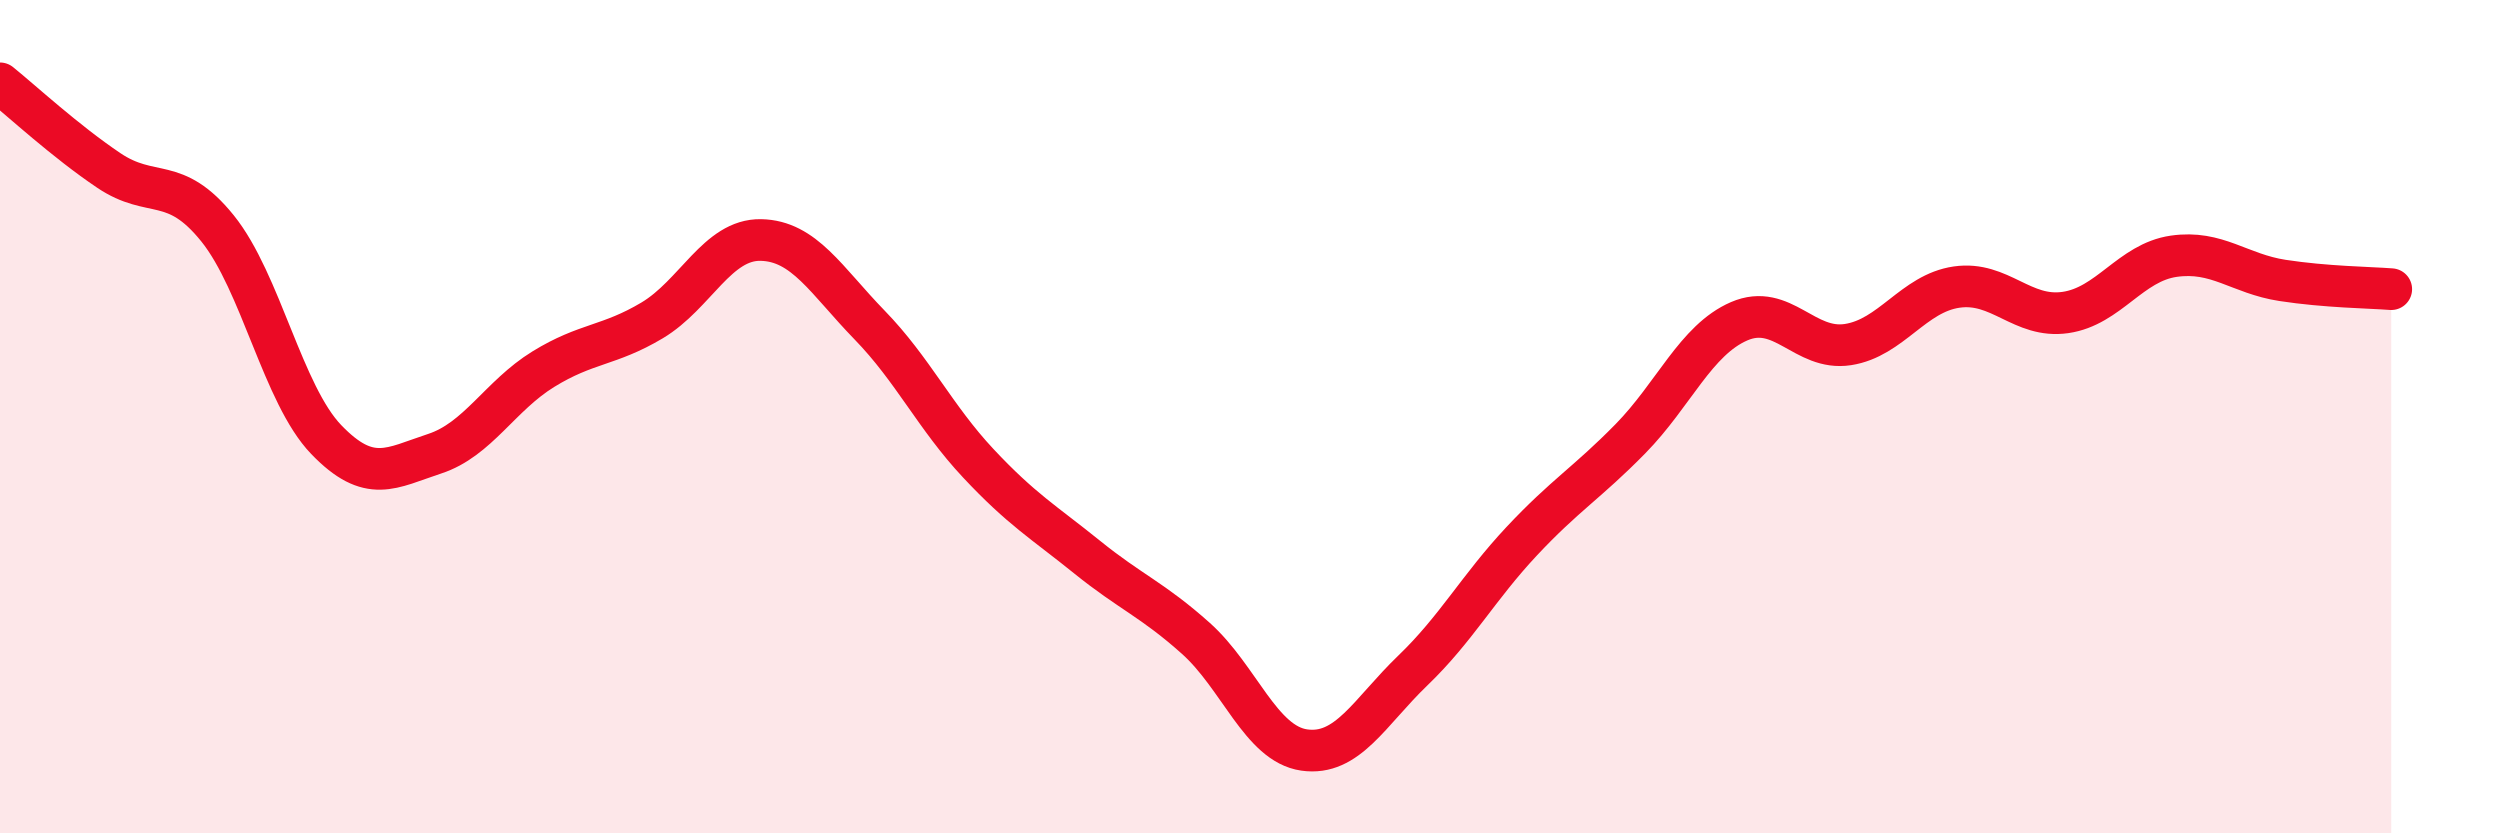
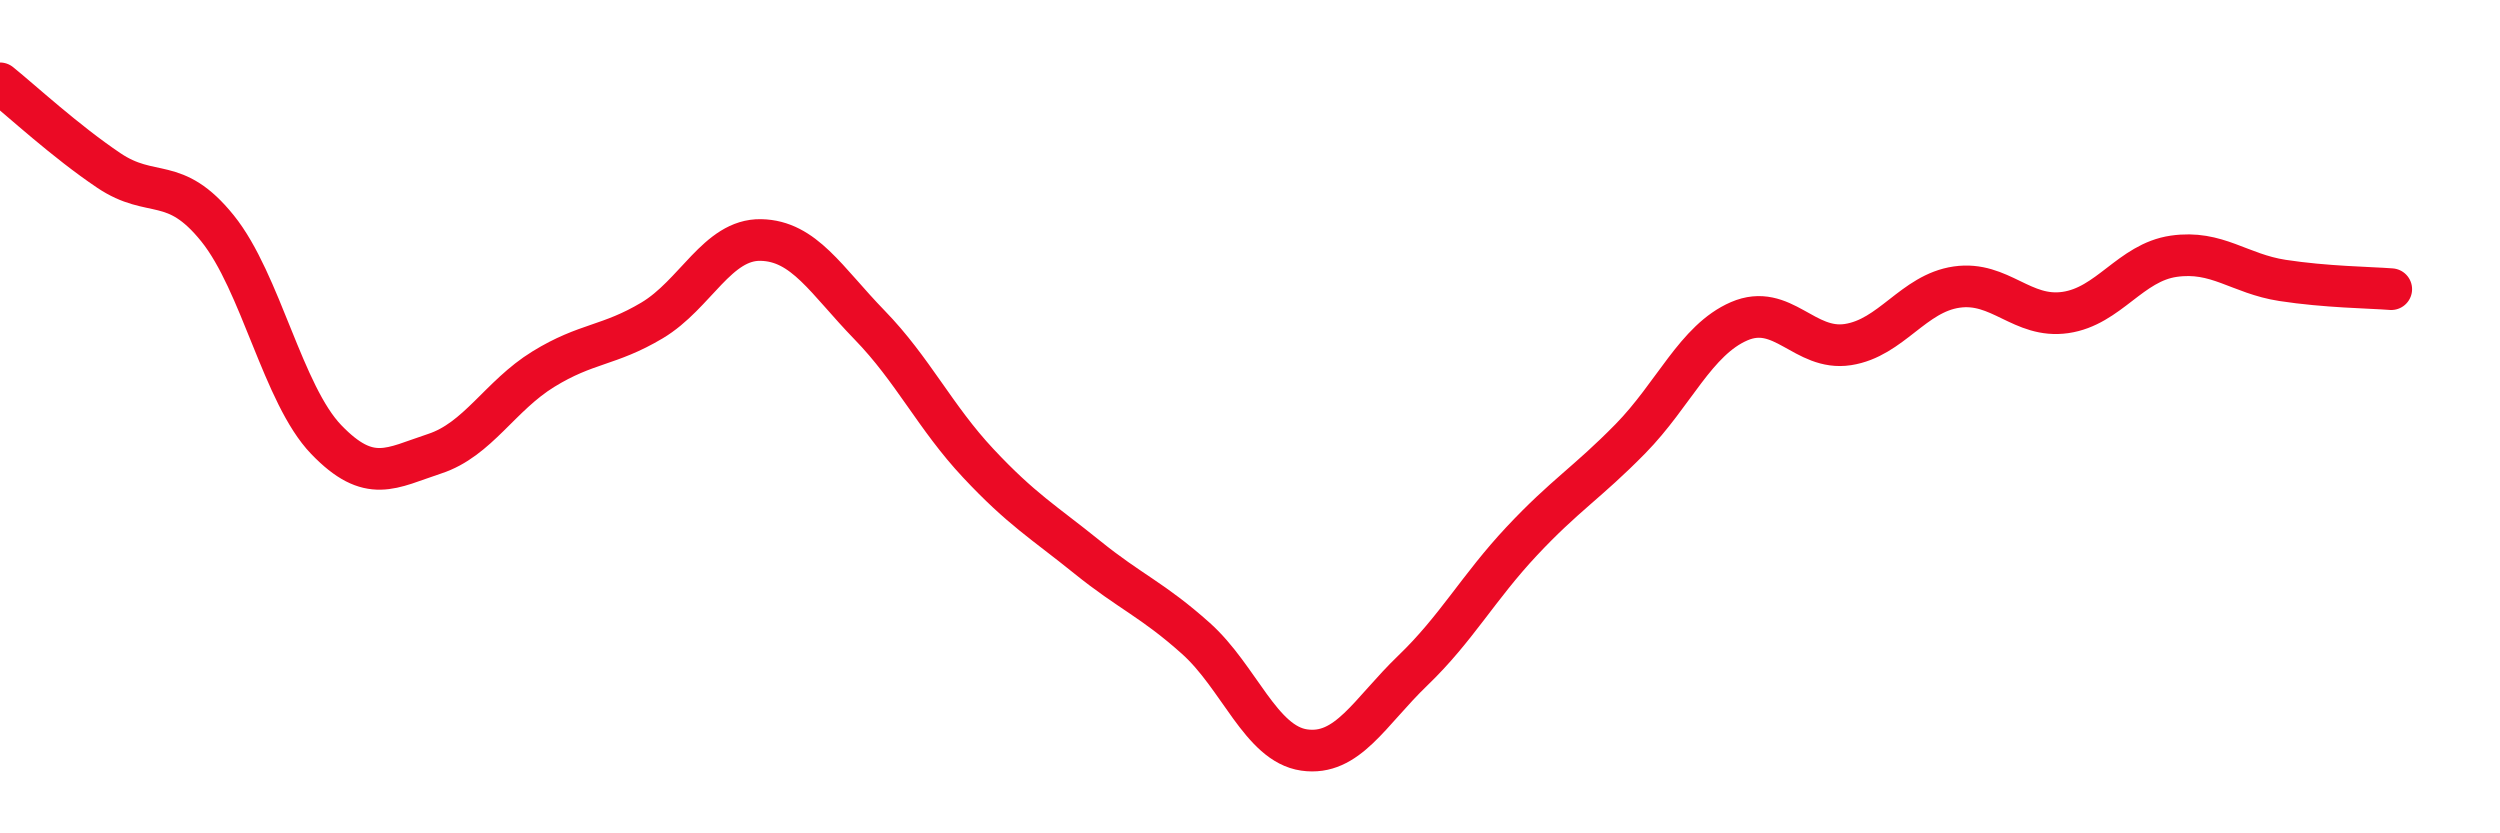
<svg xmlns="http://www.w3.org/2000/svg" width="60" height="20" viewBox="0 0 60 20">
-   <path d="M 0,2 C 0.52,2.42 1.57,3.39 2.61,4.09 C 3.65,4.79 4.18,4.19 5.22,5.48 C 6.26,6.77 6.79,9.47 7.83,10.55 C 8.87,11.63 9.39,11.23 10.43,10.89 C 11.47,10.55 12,9.5 13.04,8.86 C 14.08,8.22 14.61,8.31 15.65,7.69 C 16.69,7.07 17.22,5.74 18.26,5.76 C 19.3,5.78 19.83,6.73 20.87,7.8 C 21.91,8.87 22.44,10.01 23.48,11.12 C 24.52,12.23 25.05,12.53 26.09,13.37 C 27.13,14.21 27.66,14.39 28.7,15.32 C 29.74,16.25 30.26,17.85 31.3,18 C 32.34,18.15 32.87,17.09 33.91,16.09 C 34.95,15.09 35.48,14.1 36.52,12.99 C 37.56,11.88 38.09,11.59 39.13,10.53 C 40.17,9.47 40.7,8.16 41.74,7.71 C 42.78,7.26 43.31,8.43 44.35,8.27 C 45.39,8.11 45.92,7.04 46.96,6.89 C 48,6.74 48.53,7.65 49.57,7.5 C 50.61,7.35 51.13,6.3 52.17,6.15 C 53.21,6 53.74,6.57 54.78,6.73 C 55.82,6.89 56.87,6.9 57.39,6.94L57.39 20L0 20Z" fill="#EB0A25" opacity="0.1" stroke-linecap="round" stroke-linejoin="round" />
  <path d="M 0,2 C 0.52,2.42 1.57,3.39 2.61,4.09 C 3.65,4.79 4.18,4.19 5.22,5.48 C 6.26,6.77 6.79,9.47 7.83,10.55 C 8.87,11.63 9.39,11.23 10.43,10.89 C 11.47,10.55 12,9.5 13.04,8.86 C 14.08,8.22 14.61,8.31 15.65,7.69 C 16.69,7.07 17.22,5.74 18.26,5.76 C 19.3,5.78 19.83,6.73 20.87,7.8 C 21.91,8.87 22.44,10.01 23.48,11.12 C 24.52,12.23 25.05,12.53 26.09,13.37 C 27.13,14.21 27.66,14.39 28.7,15.32 C 29.74,16.25 30.26,17.85 31.3,18 C 32.34,18.15 32.87,17.09 33.91,16.09 C 34.95,15.09 35.48,14.1 36.52,12.99 C 37.56,11.88 38.09,11.59 39.13,10.53 C 40.17,9.47 40.7,8.16 41.74,7.71 C 42.78,7.26 43.31,8.43 44.35,8.27 C 45.39,8.11 45.92,7.04 46.96,6.89 C 48,6.74 48.53,7.65 49.57,7.5 C 50.61,7.35 51.13,6.3 52.17,6.15 C 53.21,6 53.74,6.57 54.78,6.73 C 55.82,6.89 56.87,6.9 57.39,6.94" stroke="#EB0A25" stroke-width="1" fill="none" stroke-linecap="round" stroke-linejoin="round" />
</svg>